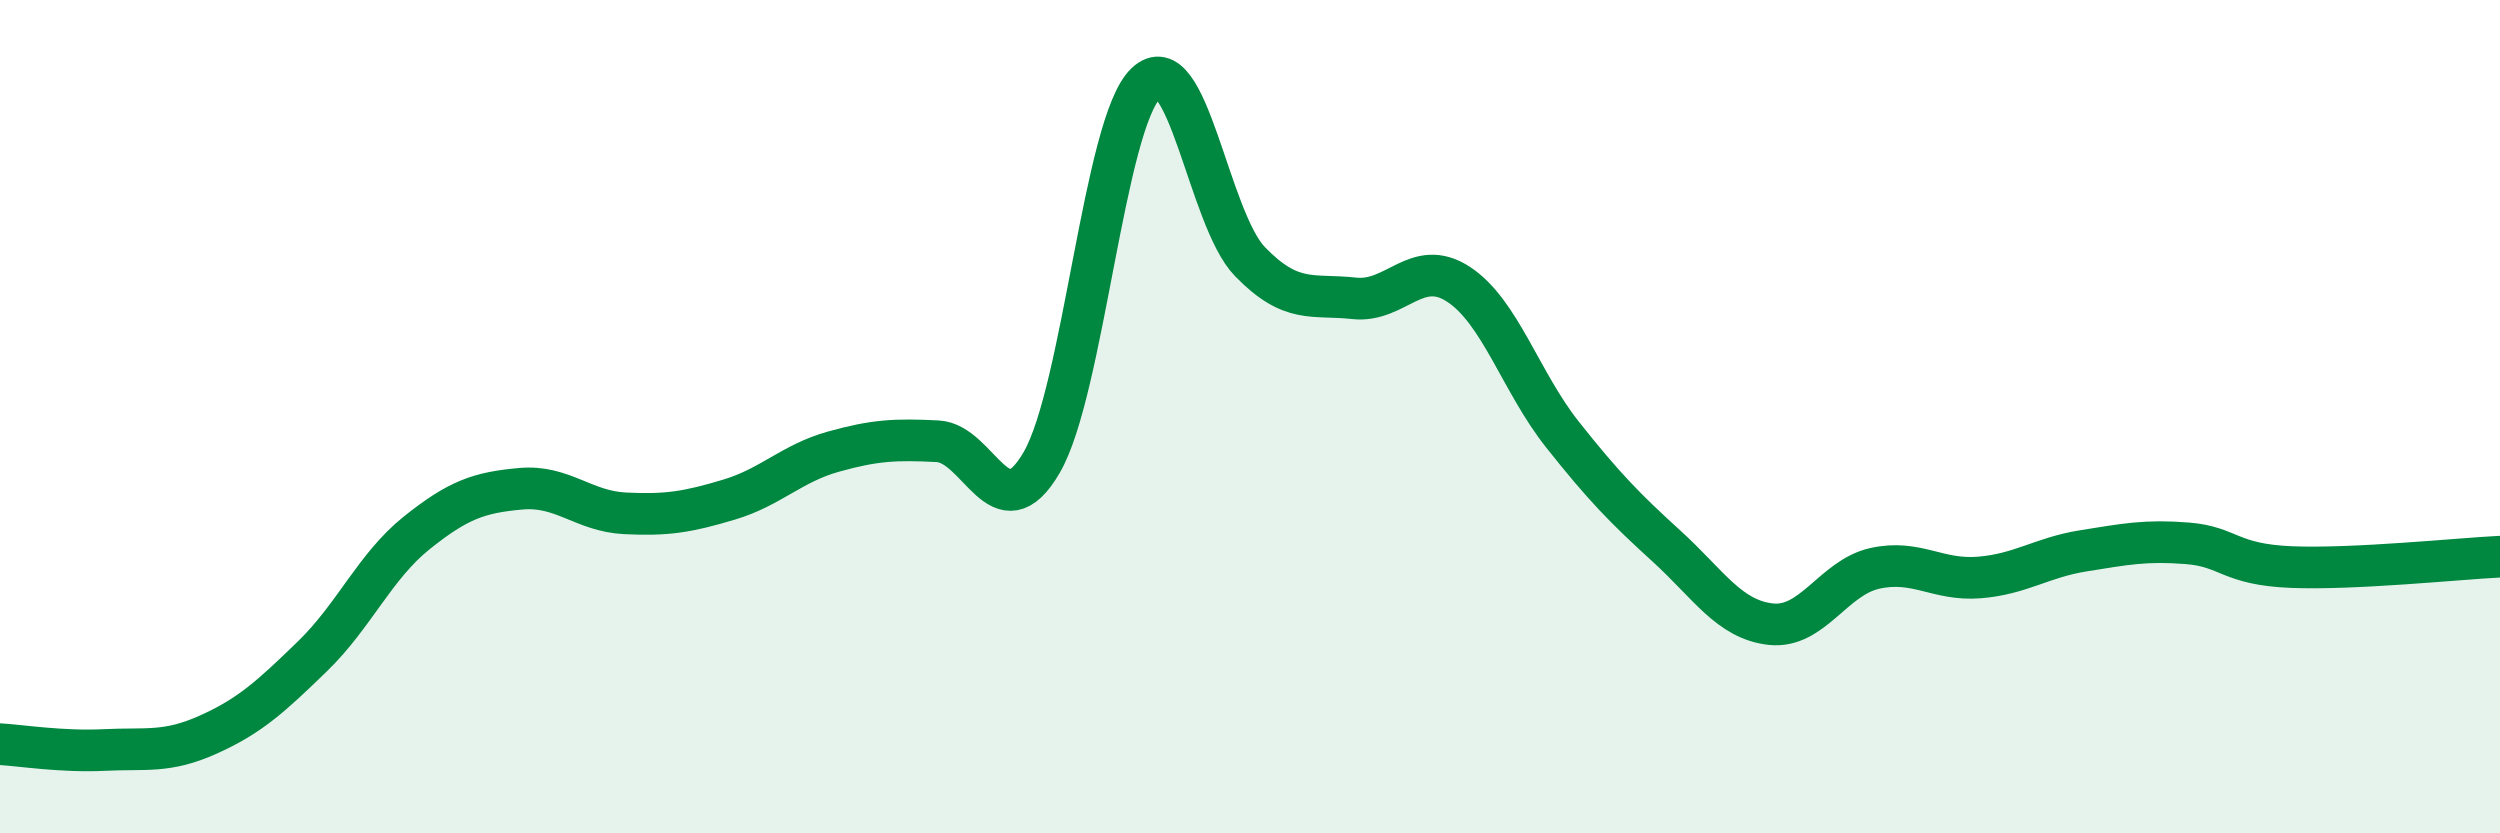
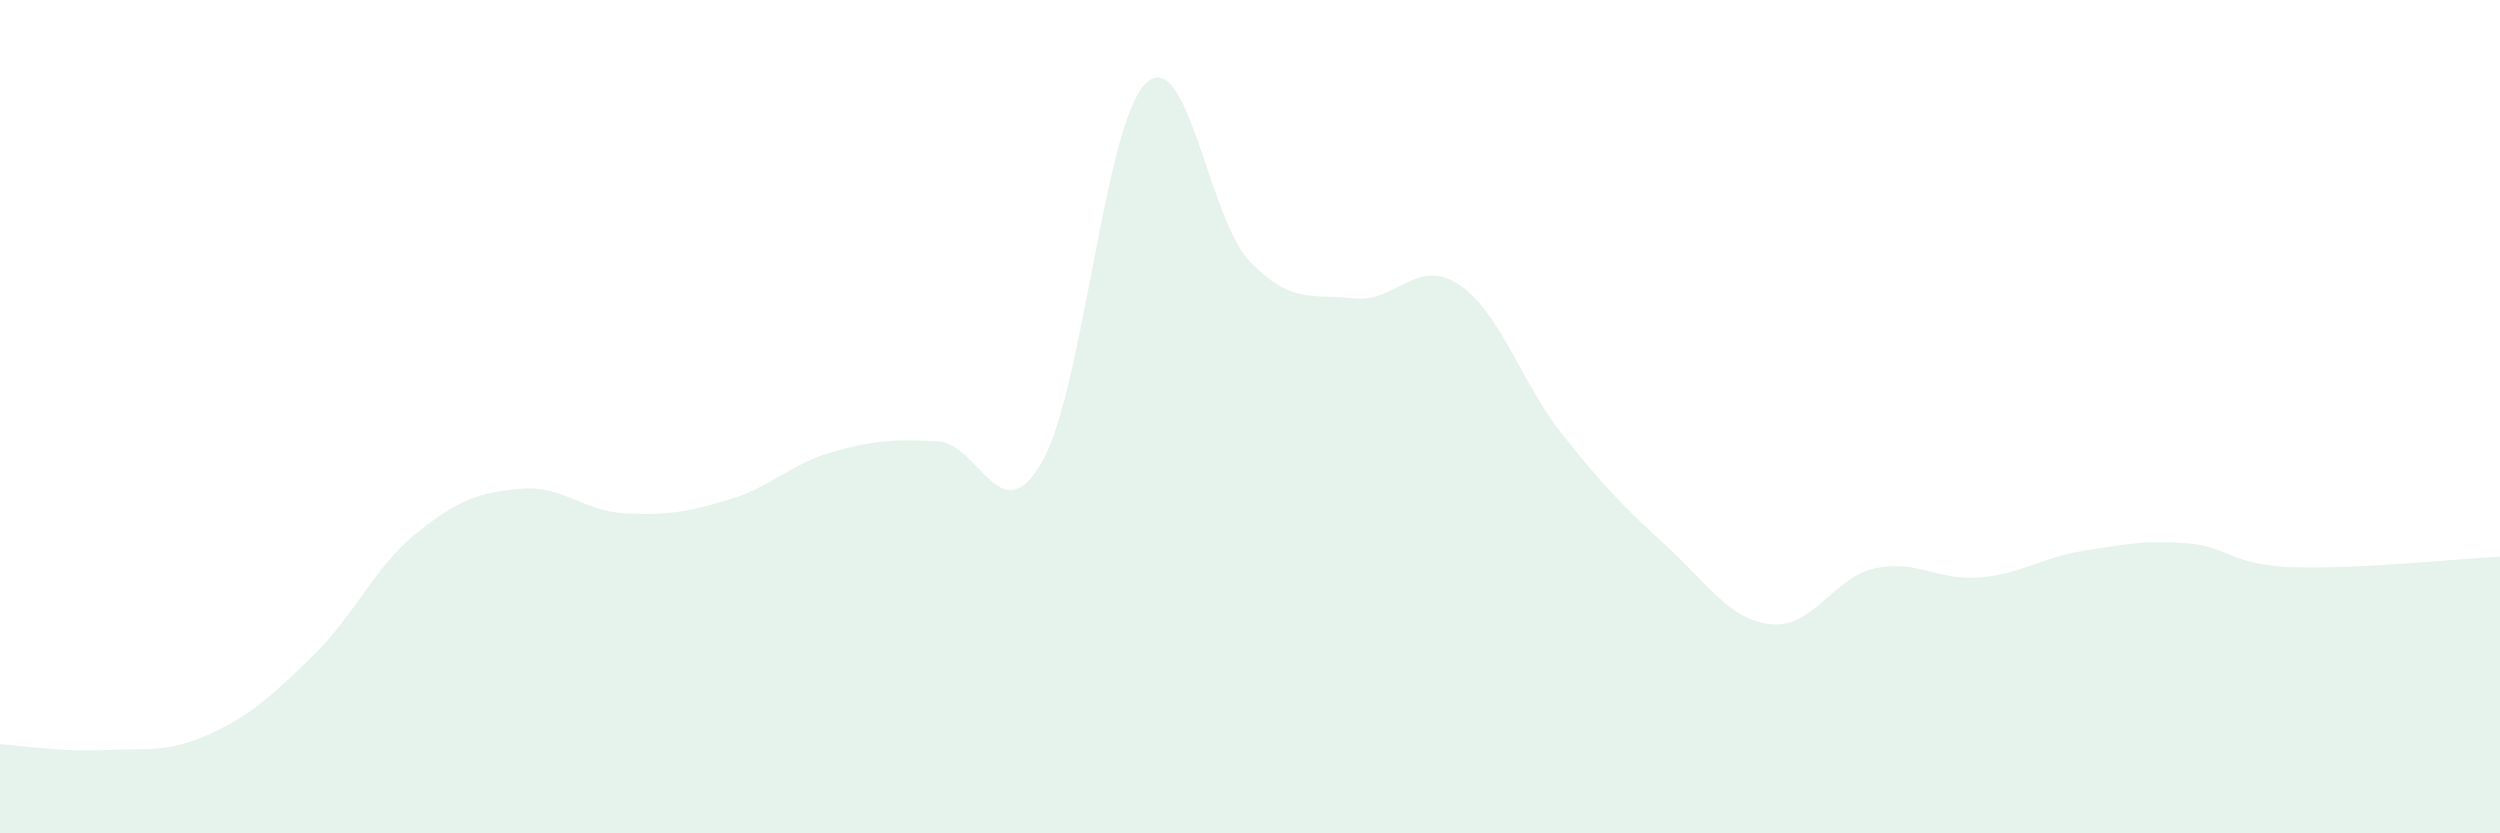
<svg xmlns="http://www.w3.org/2000/svg" width="60" height="20" viewBox="0 0 60 20">
  <path d="M 0,17.86 C 0.5,17.89 1.5,18.05 2.5,18 C 3.5,17.95 4,18.08 5,17.63 C 6,17.18 6.5,16.72 7.5,15.75 C 8.5,14.78 9,13.59 10,12.79 C 11,11.99 11.5,11.82 12.5,11.73 C 13.5,11.64 14,12.27 15,12.32 C 16,12.37 16.5,12.29 17.5,11.99 C 18.5,11.69 19,11.12 20,10.84 C 21,10.56 21.5,10.54 22.5,10.59 C 23.5,10.64 24,12.82 25,11.1 C 26,9.38 26.5,2.96 27.5,2 C 28.5,1.04 29,5.25 30,6.28 C 31,7.31 31.5,7.05 32.5,7.16 C 33.5,7.27 34,6.17 35,6.82 C 36,7.47 36.5,9.17 37.5,10.43 C 38.5,11.69 39,12.2 40,13.11 C 41,14.02 41.5,14.87 42.5,14.98 C 43.5,15.09 44,13.86 45,13.64 C 46,13.42 46.5,13.94 47.5,13.86 C 48.5,13.78 49,13.38 50,13.22 C 51,13.06 51.5,12.96 52.5,13.04 C 53.5,13.12 53.5,13.55 55,13.61 C 56.5,13.67 59,13.41 60,13.36L60 20L0 20Z" fill="#008740" opacity="0.1" stroke-linecap="round" stroke-linejoin="round" />
-   <path d="M 0,17.86 C 0.5,17.89 1.5,18.05 2.5,18 C 3.5,17.95 4,18.08 5,17.63 C 6,17.18 6.5,16.72 7.5,15.75 C 8.5,14.78 9,13.59 10,12.79 C 11,11.99 11.5,11.82 12.5,11.73 C 13.5,11.64 14,12.27 15,12.32 C 16,12.37 16.5,12.29 17.5,11.99 C 18.5,11.69 19,11.12 20,10.84 C 21,10.56 21.5,10.54 22.5,10.59 C 23.5,10.64 24,12.82 25,11.1 C 26,9.38 26.5,2.96 27.5,2 C 28.5,1.04 29,5.25 30,6.28 C 31,7.31 31.5,7.05 32.5,7.16 C 33.5,7.27 34,6.17 35,6.82 C 36,7.47 36.5,9.17 37.5,10.43 C 38.5,11.69 39,12.2 40,13.11 C 41,14.02 41.5,14.87 42.5,14.98 C 43.5,15.09 44,13.86 45,13.64 C 46,13.42 46.5,13.94 47.5,13.86 C 48.5,13.78 49,13.38 50,13.22 C 51,13.06 51.5,12.96 52.5,13.04 C 53.5,13.12 53.5,13.55 55,13.61 C 56.5,13.67 59,13.41 60,13.36" stroke="#008740" stroke-width="1" fill="none" stroke-linecap="round" stroke-linejoin="round" />
</svg>